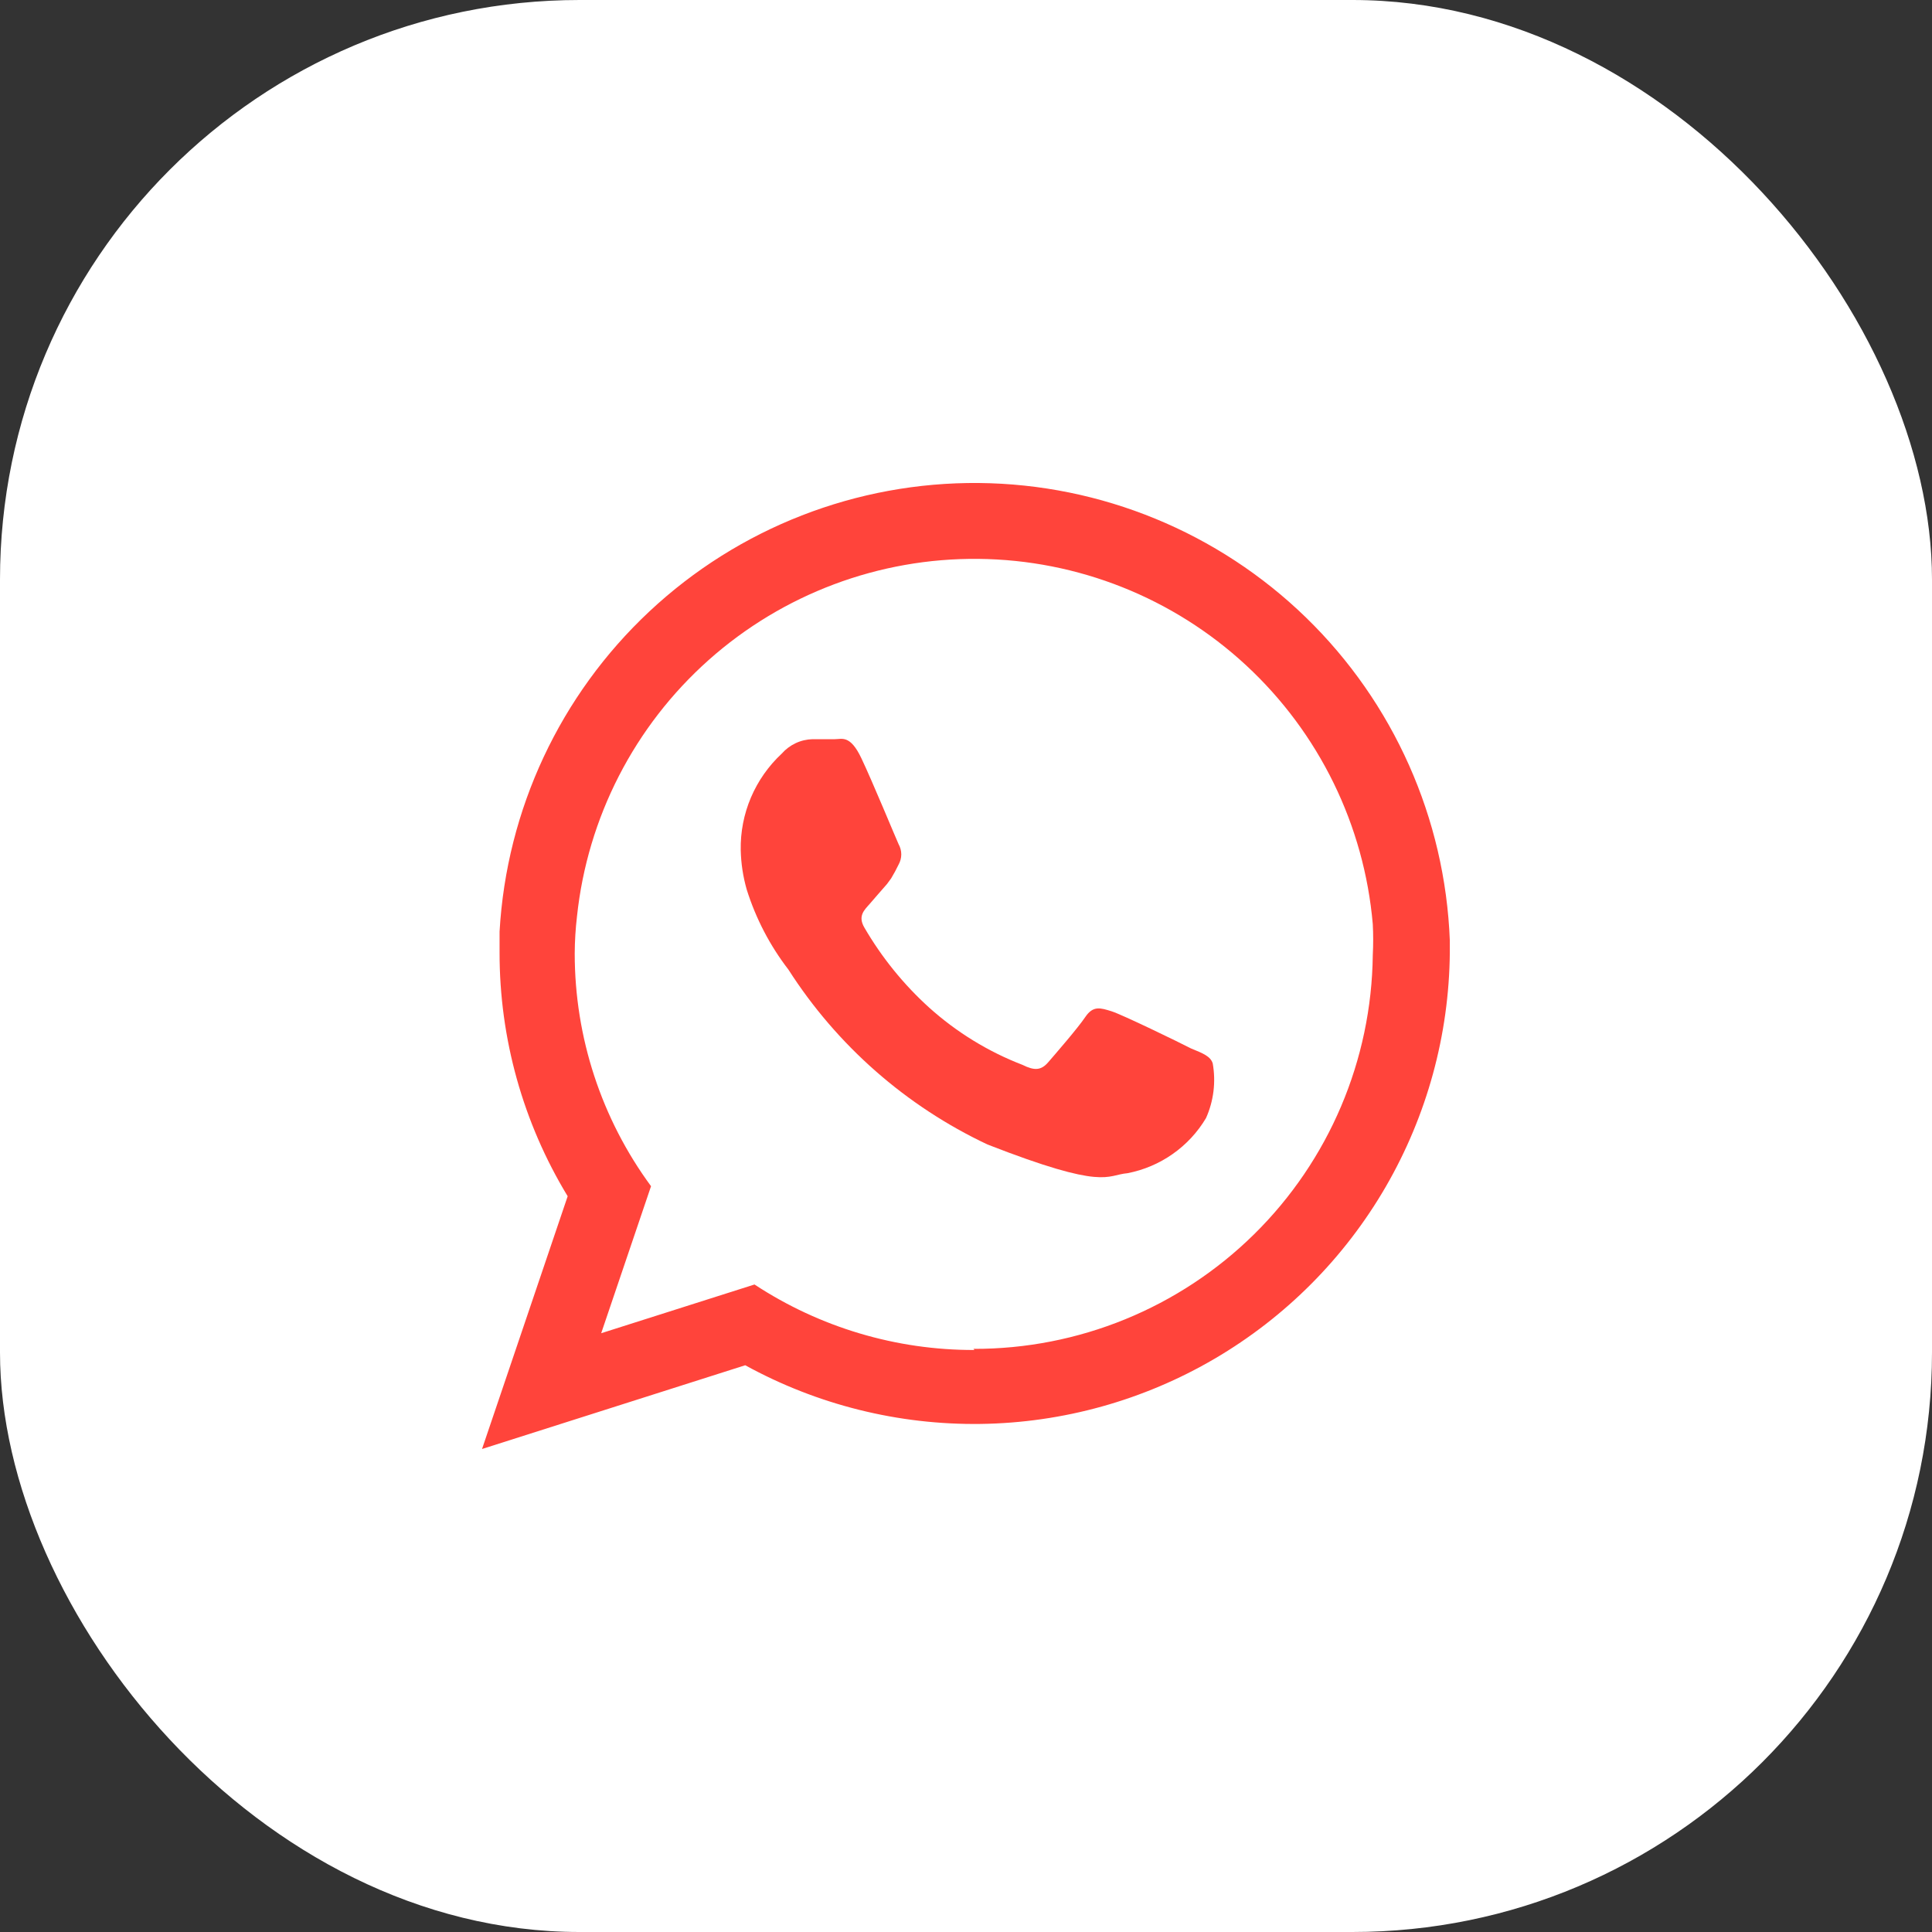
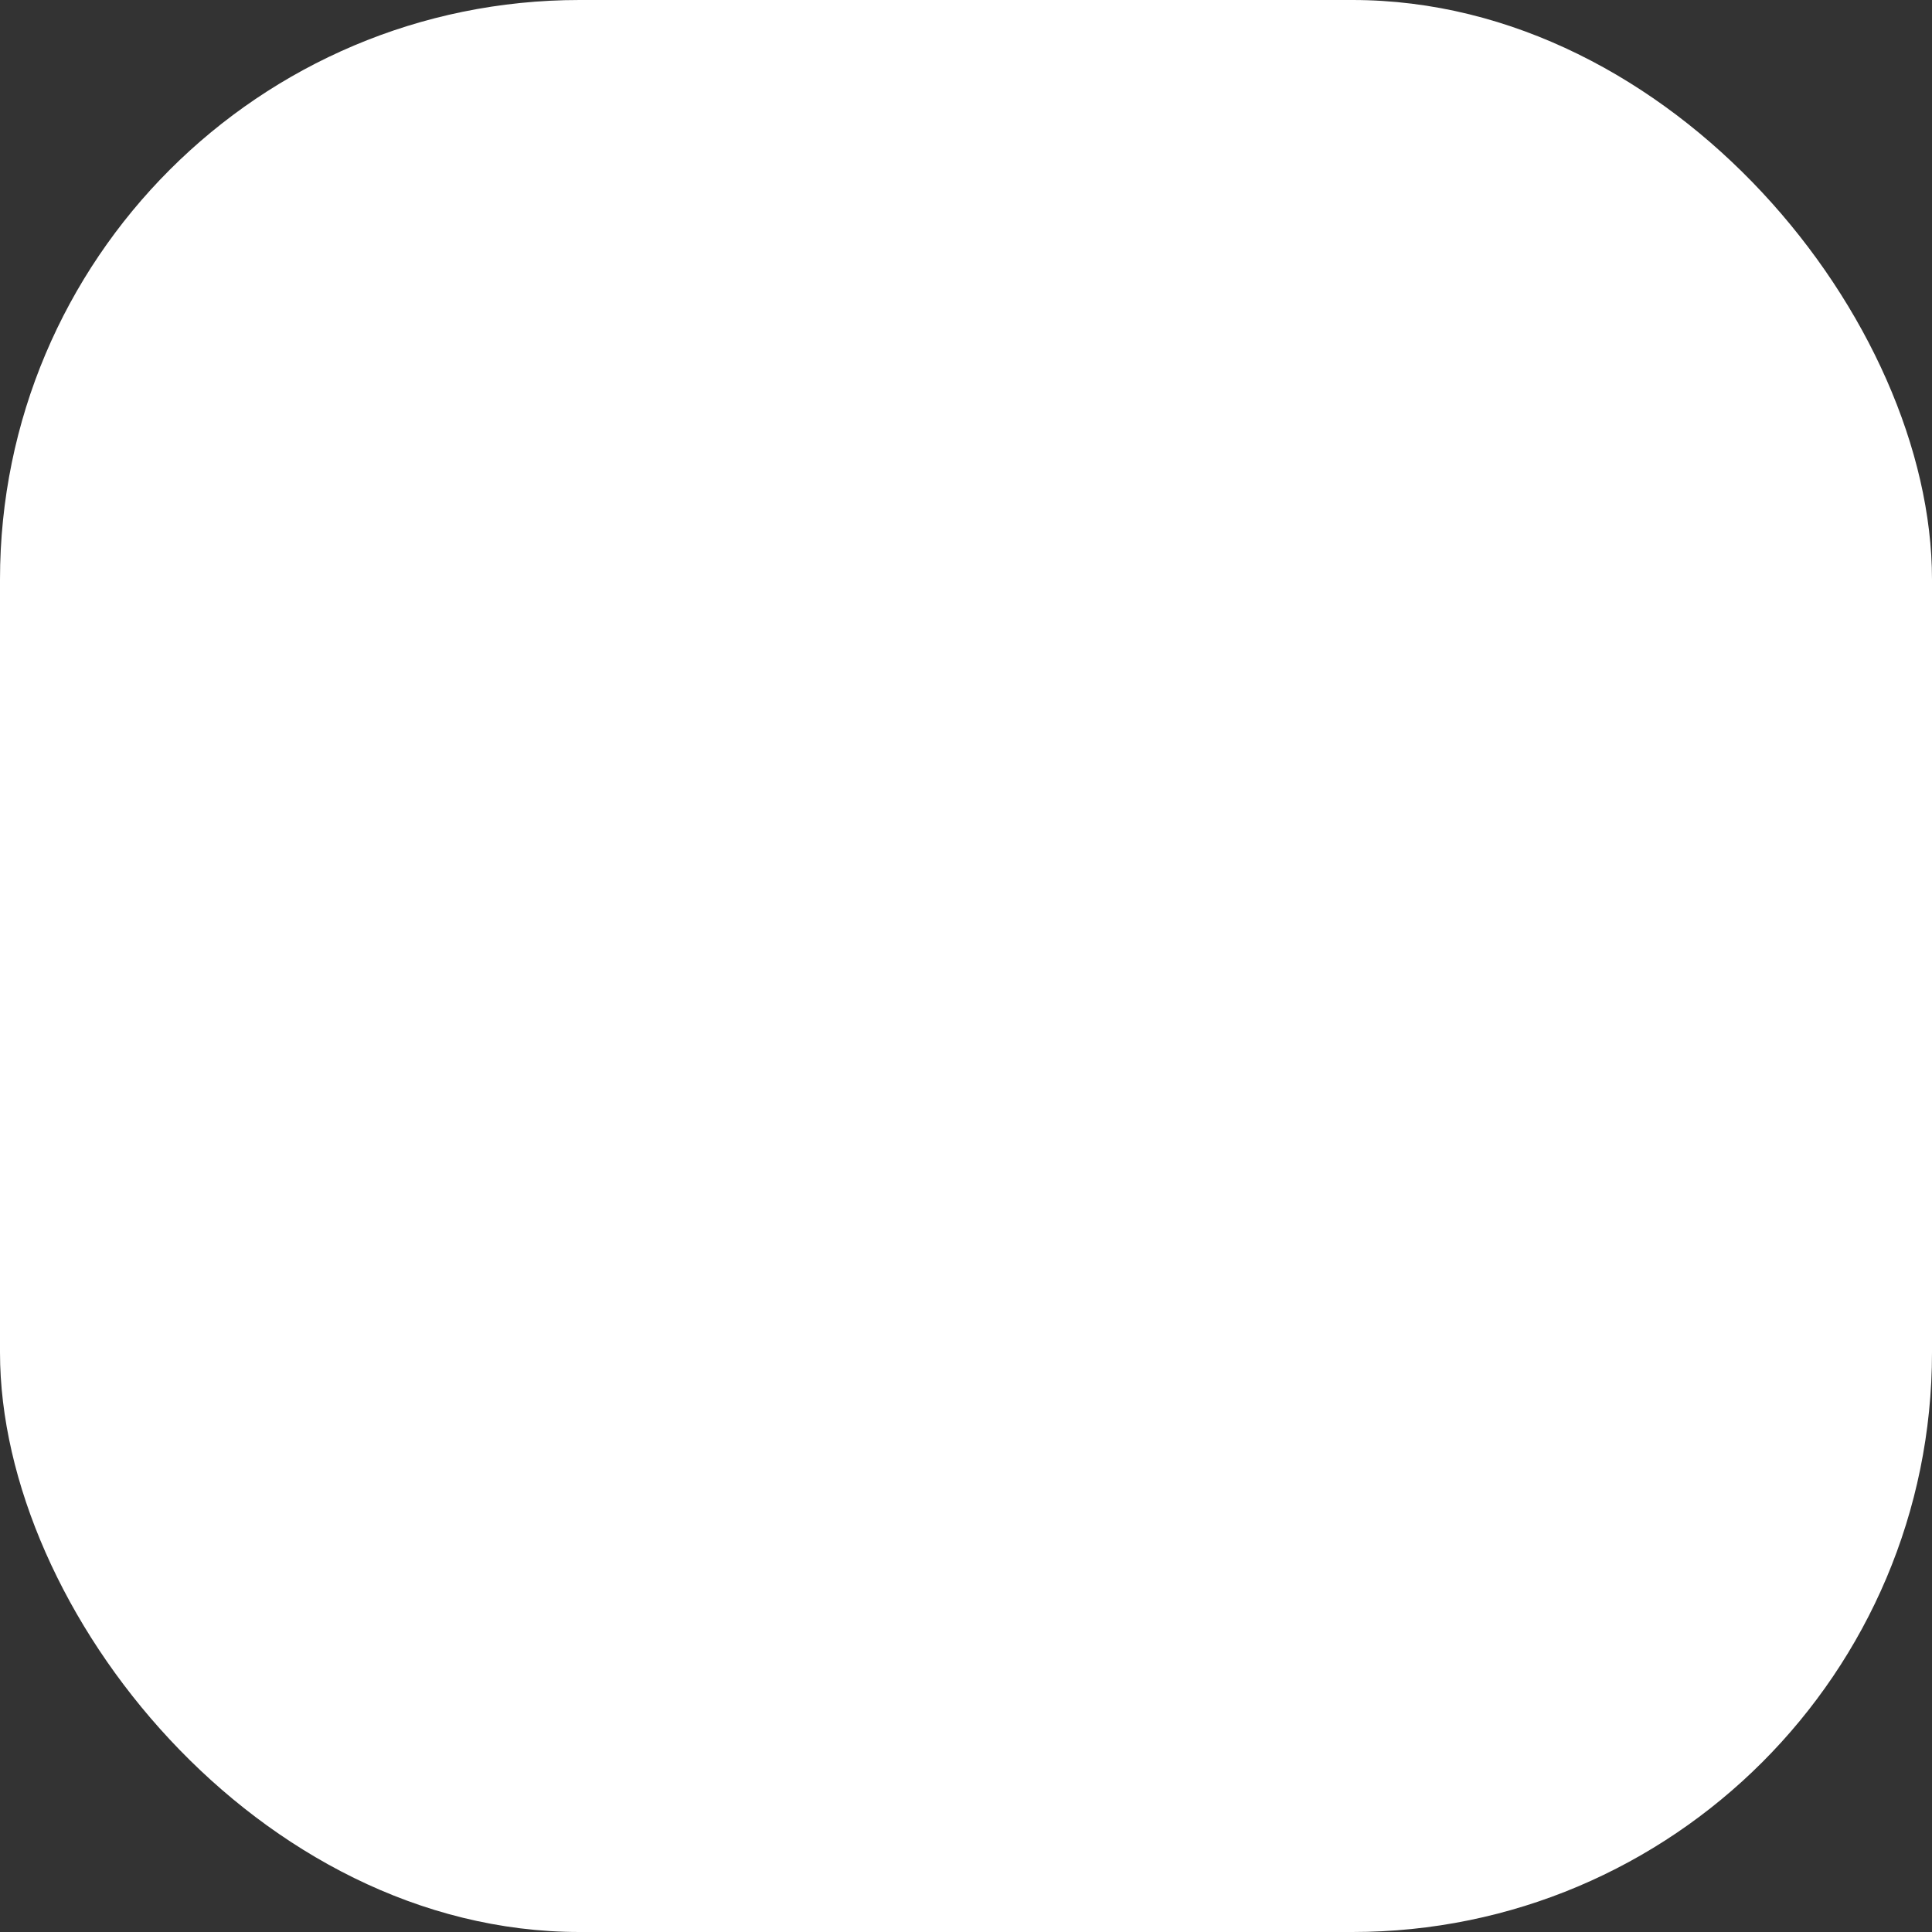
<svg xmlns="http://www.w3.org/2000/svg" width="40" height="40" viewBox="0 0 40 40" fill="none">
  <rect x="0" y="0" width="40" height="40" fill="#333333" stroke="none" />
  <rect width="40" height="40" rx="12" fill="white" />
-   <path fill-rule="evenodd" clip-rule="evenodd" d="M30.017 19.473C29.92 16.944 28.854 14.549 27.039 12.785C25.223 11.021 22.799 10.024 20.268 10C17.737 9.977 15.294 10.928 13.446 12.658C11.598 14.387 10.487 16.761 10.343 19.288C10.343 19.435 10.343 19.573 10.343 19.72C10.341 21.5 10.829 23.246 11.753 24.767L9.98 30L15.429 28.266C16.922 29.086 18.602 29.504 20.306 29.481C22.009 29.457 23.677 28.992 25.147 28.131C26.617 27.27 27.838 26.042 28.692 24.568C29.545 23.094 30.002 21.423 30.017 19.72V19.473ZM20.176 27.95C18.558 27.955 16.974 27.483 15.621 26.594L12.447 27.603L13.479 24.559C12.452 23.163 11.899 21.476 11.899 19.743C11.9 19.485 11.916 19.228 11.946 18.972C12.163 16.926 13.135 15.034 14.671 13.666C16.208 12.297 18.2 11.55 20.257 11.571C22.315 11.591 24.291 12.377 25.8 13.775C27.31 15.174 28.244 17.084 28.422 19.134C28.433 19.347 28.433 19.561 28.422 19.774C28.397 21.949 27.515 24.026 25.966 25.553C24.417 27.08 22.328 27.933 20.153 27.927L20.176 27.95Z" fill="#FF443B" />
-   <path fill-rule="evenodd" clip-rule="evenodd" d="M24.661 21.708C24.422 21.584 23.235 21.007 23.012 20.937C22.788 20.868 22.634 20.814 22.472 21.053C22.311 21.292 21.848 21.823 21.702 21.993C21.555 22.163 21.417 22.17 21.17 22.047C20.458 21.773 19.803 21.37 19.236 20.86C18.706 20.38 18.254 19.821 17.895 19.203C17.756 18.964 17.895 18.841 18.003 18.718C18.111 18.595 18.242 18.44 18.365 18.302L18.45 18.186C18.506 18.094 18.557 17.998 18.604 17.901C18.64 17.836 18.66 17.763 18.66 17.689C18.66 17.615 18.64 17.542 18.604 17.477C18.55 17.361 18.064 16.182 17.833 15.697C17.602 15.211 17.433 15.304 17.286 15.304C17.14 15.304 16.985 15.304 16.824 15.304C16.702 15.307 16.582 15.335 16.472 15.387C16.362 15.439 16.264 15.513 16.184 15.604C15.91 15.859 15.694 16.168 15.547 16.512C15.401 16.856 15.329 17.227 15.336 17.6C15.342 17.877 15.384 18.151 15.46 18.417C15.648 19.016 15.94 19.577 16.323 20.074C17.329 21.645 18.758 22.901 20.446 23.696C22.896 24.652 22.896 24.328 23.343 24.29C23.679 24.225 23.998 24.09 24.278 23.893C24.558 23.697 24.794 23.443 24.969 23.149C25.128 22.794 25.176 22.399 25.108 22.016C25.062 21.87 24.908 21.808 24.661 21.708Z" fill="#FF443B" />
</svg>